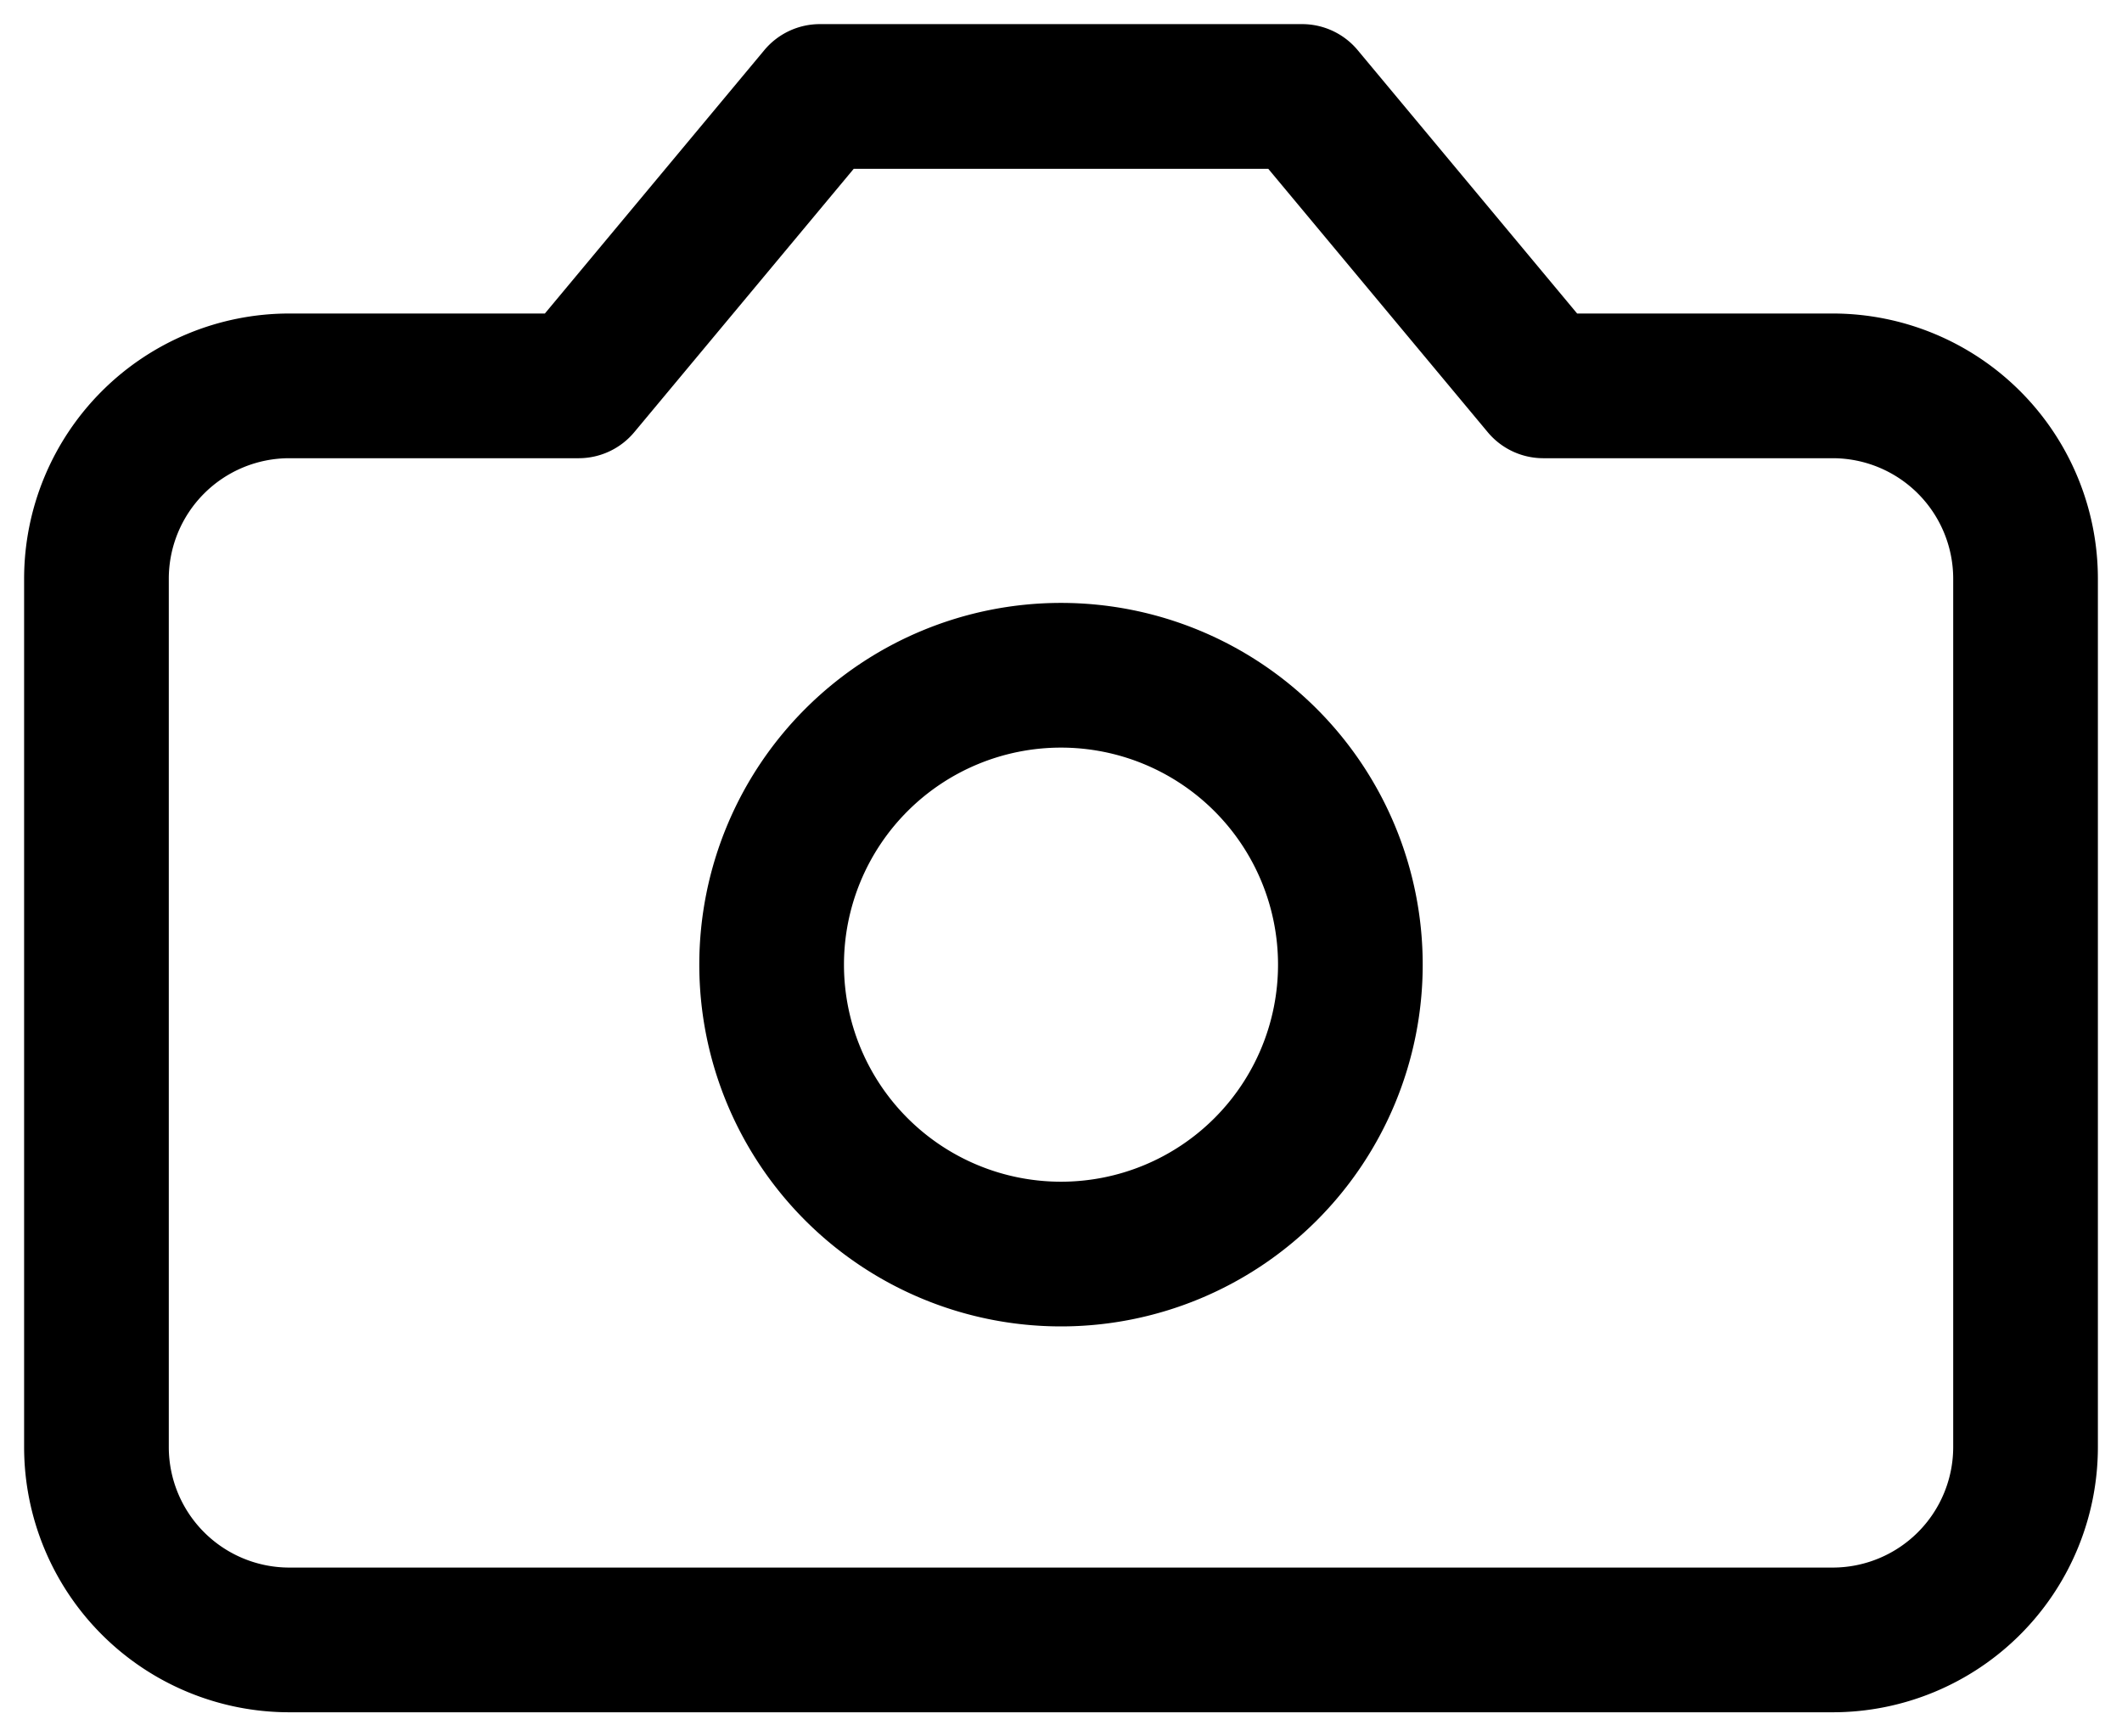
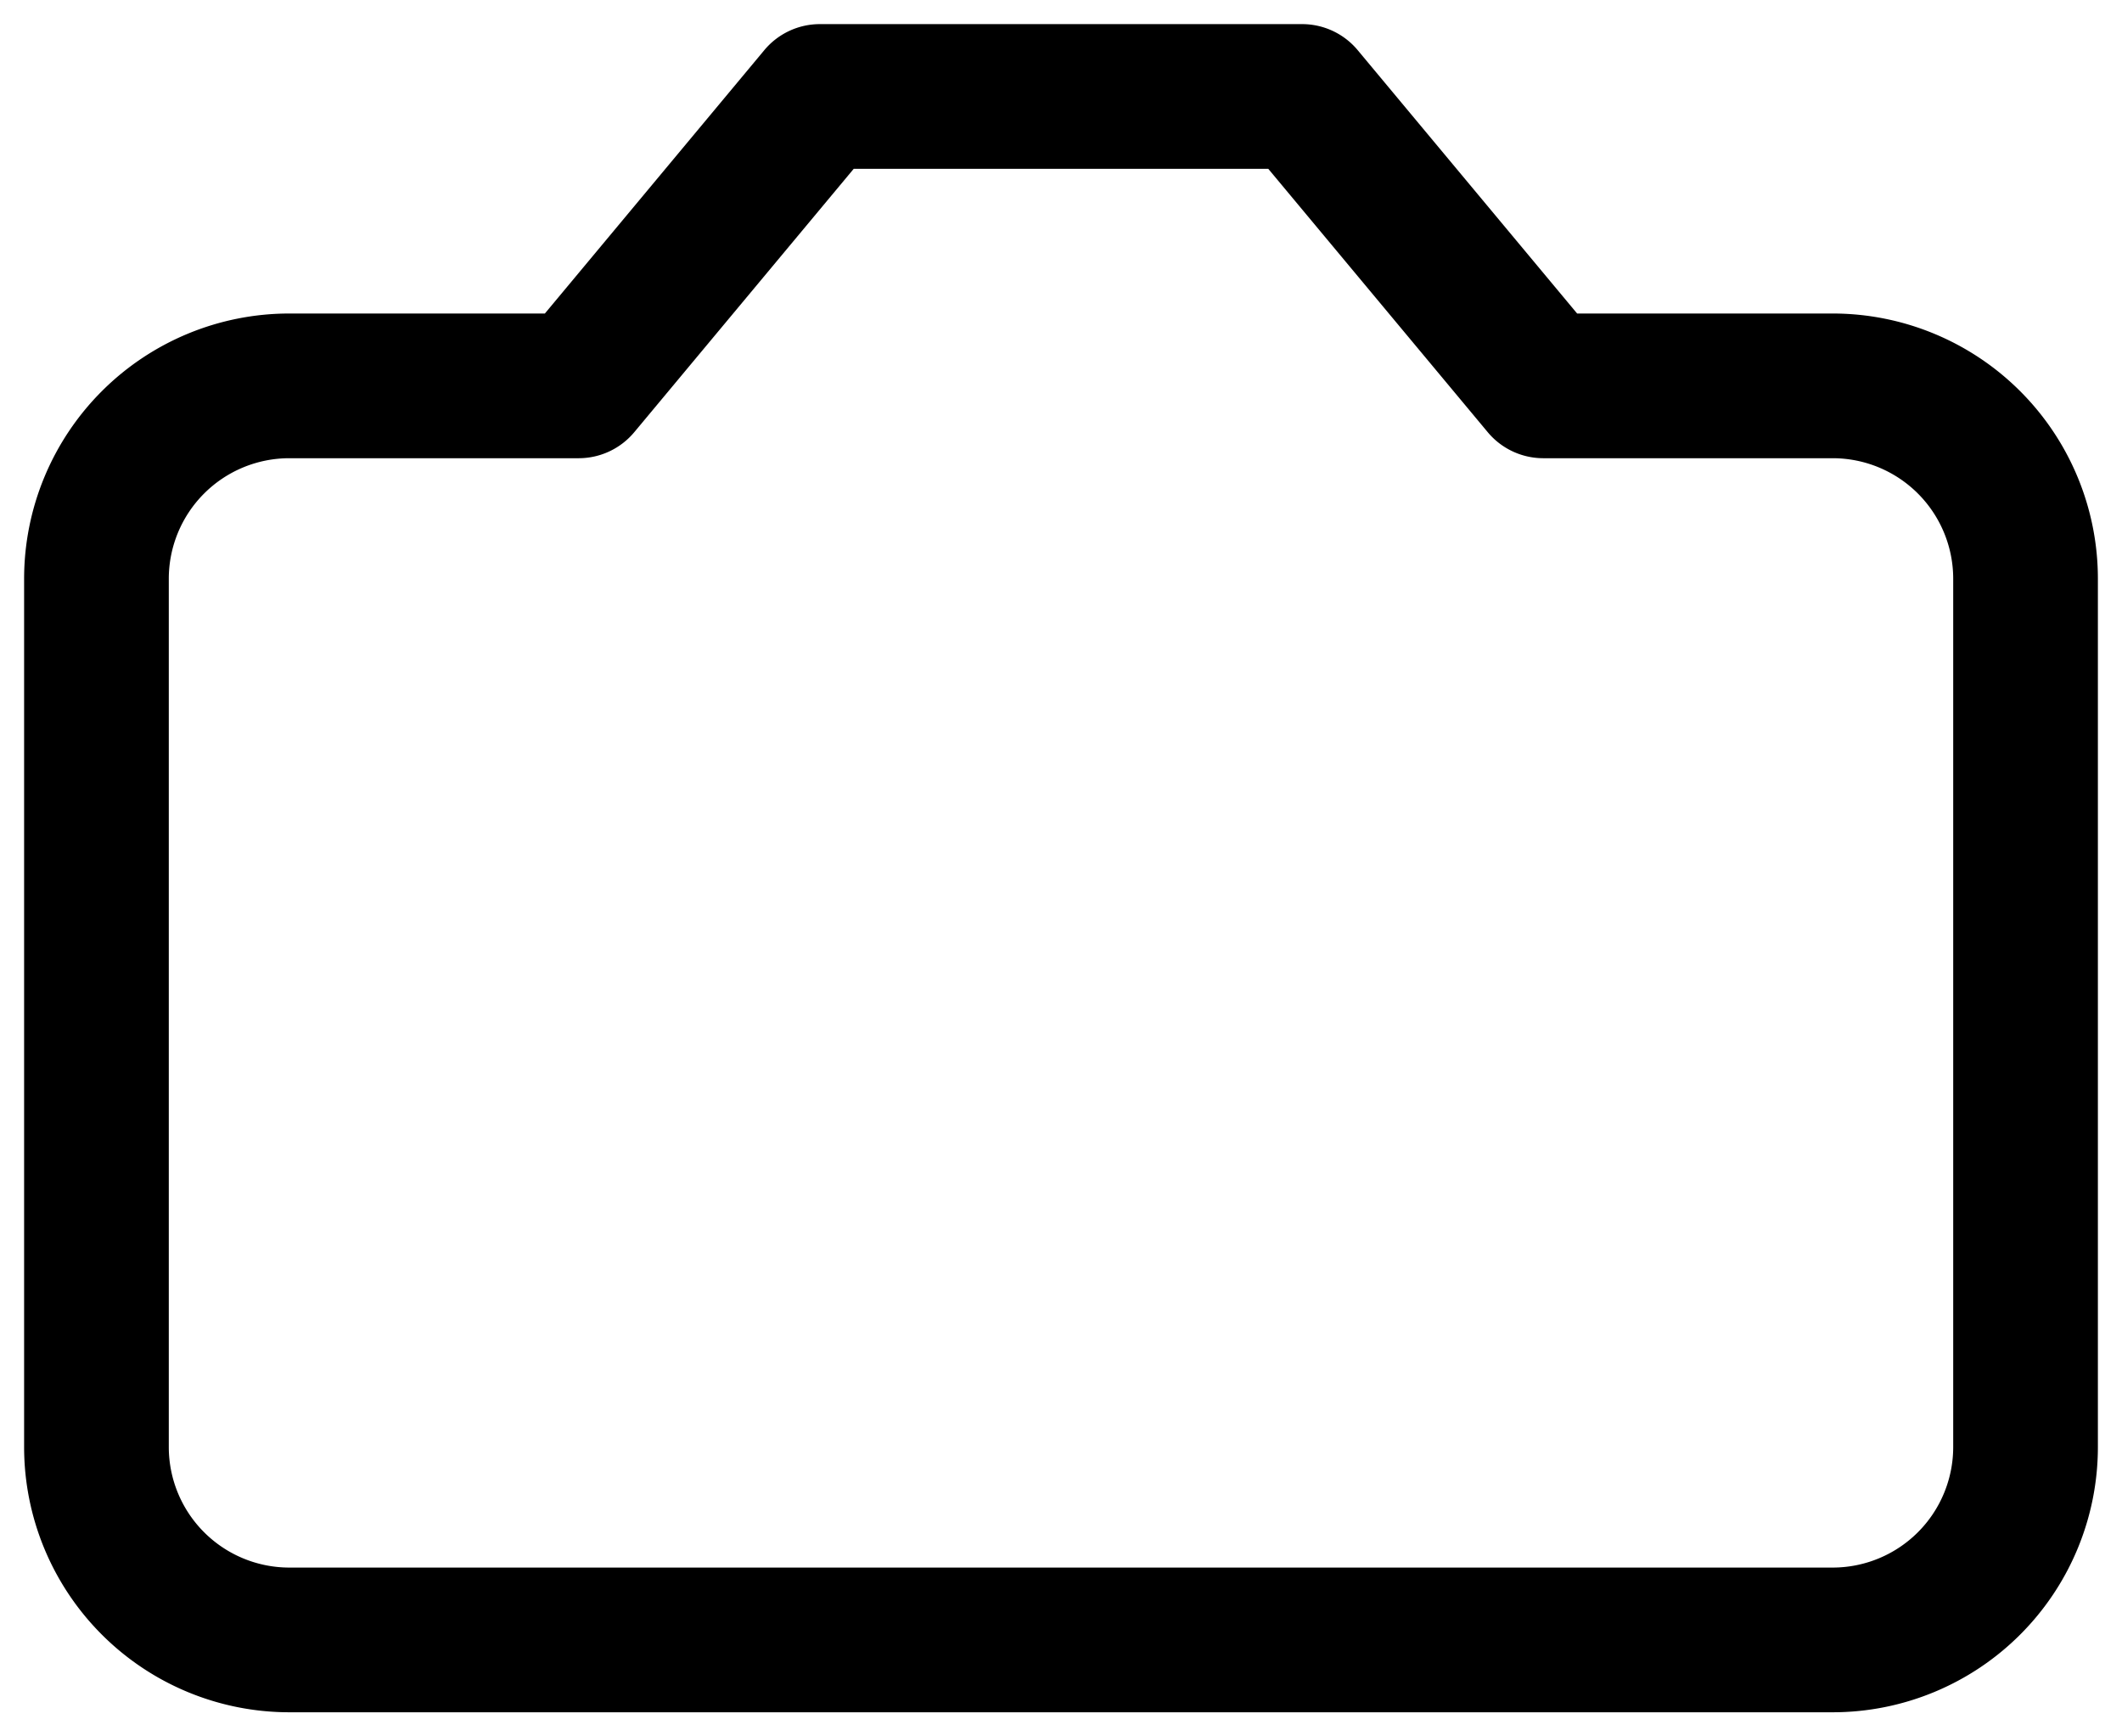
<svg xmlns="http://www.w3.org/2000/svg" width="22" height="18" fill="none">
  <path fill-rule="evenodd" clip-rule="evenodd" d="M7.924.52A.75.75 0 0 1 8.5.25h5a.75.75 0 0 1 .576.27l2.275 2.73H19A2.75 2.75 0 0 1 21.75 6v9A2.75 2.75 0 0 1 19 17.75H3A2.75 2.75 0 0 1 .25 15V6A2.75 2.75 0 0 1 3 3.25h2.649L7.924.52Zm.927 1.23L6.576 4.48A.75.75 0 0 1 6 4.75H3A1.25 1.25 0 0 0 1.75 6v9A1.25 1.25 0 0 0 3 16.25h16A1.25 1.25 0 0 0 20.25 15V6A1.25 1.25 0 0 0 19 4.75h-3a.75.75 0 0 1-.576-.27l-2.275-2.73H8.85Z" fill="#000" />
-   <path fill-rule="evenodd" clip-rule="evenodd" d="M11 7.75a2.25 2.25 0 1 0 0 4.5 2.25 2.25 0 0 0 0-4.5ZM7.25 10a3.75 3.75 0 1 1 7.5 0 3.75 3.75 0 0 1-7.5 0Z" fill="#000" />
</svg>